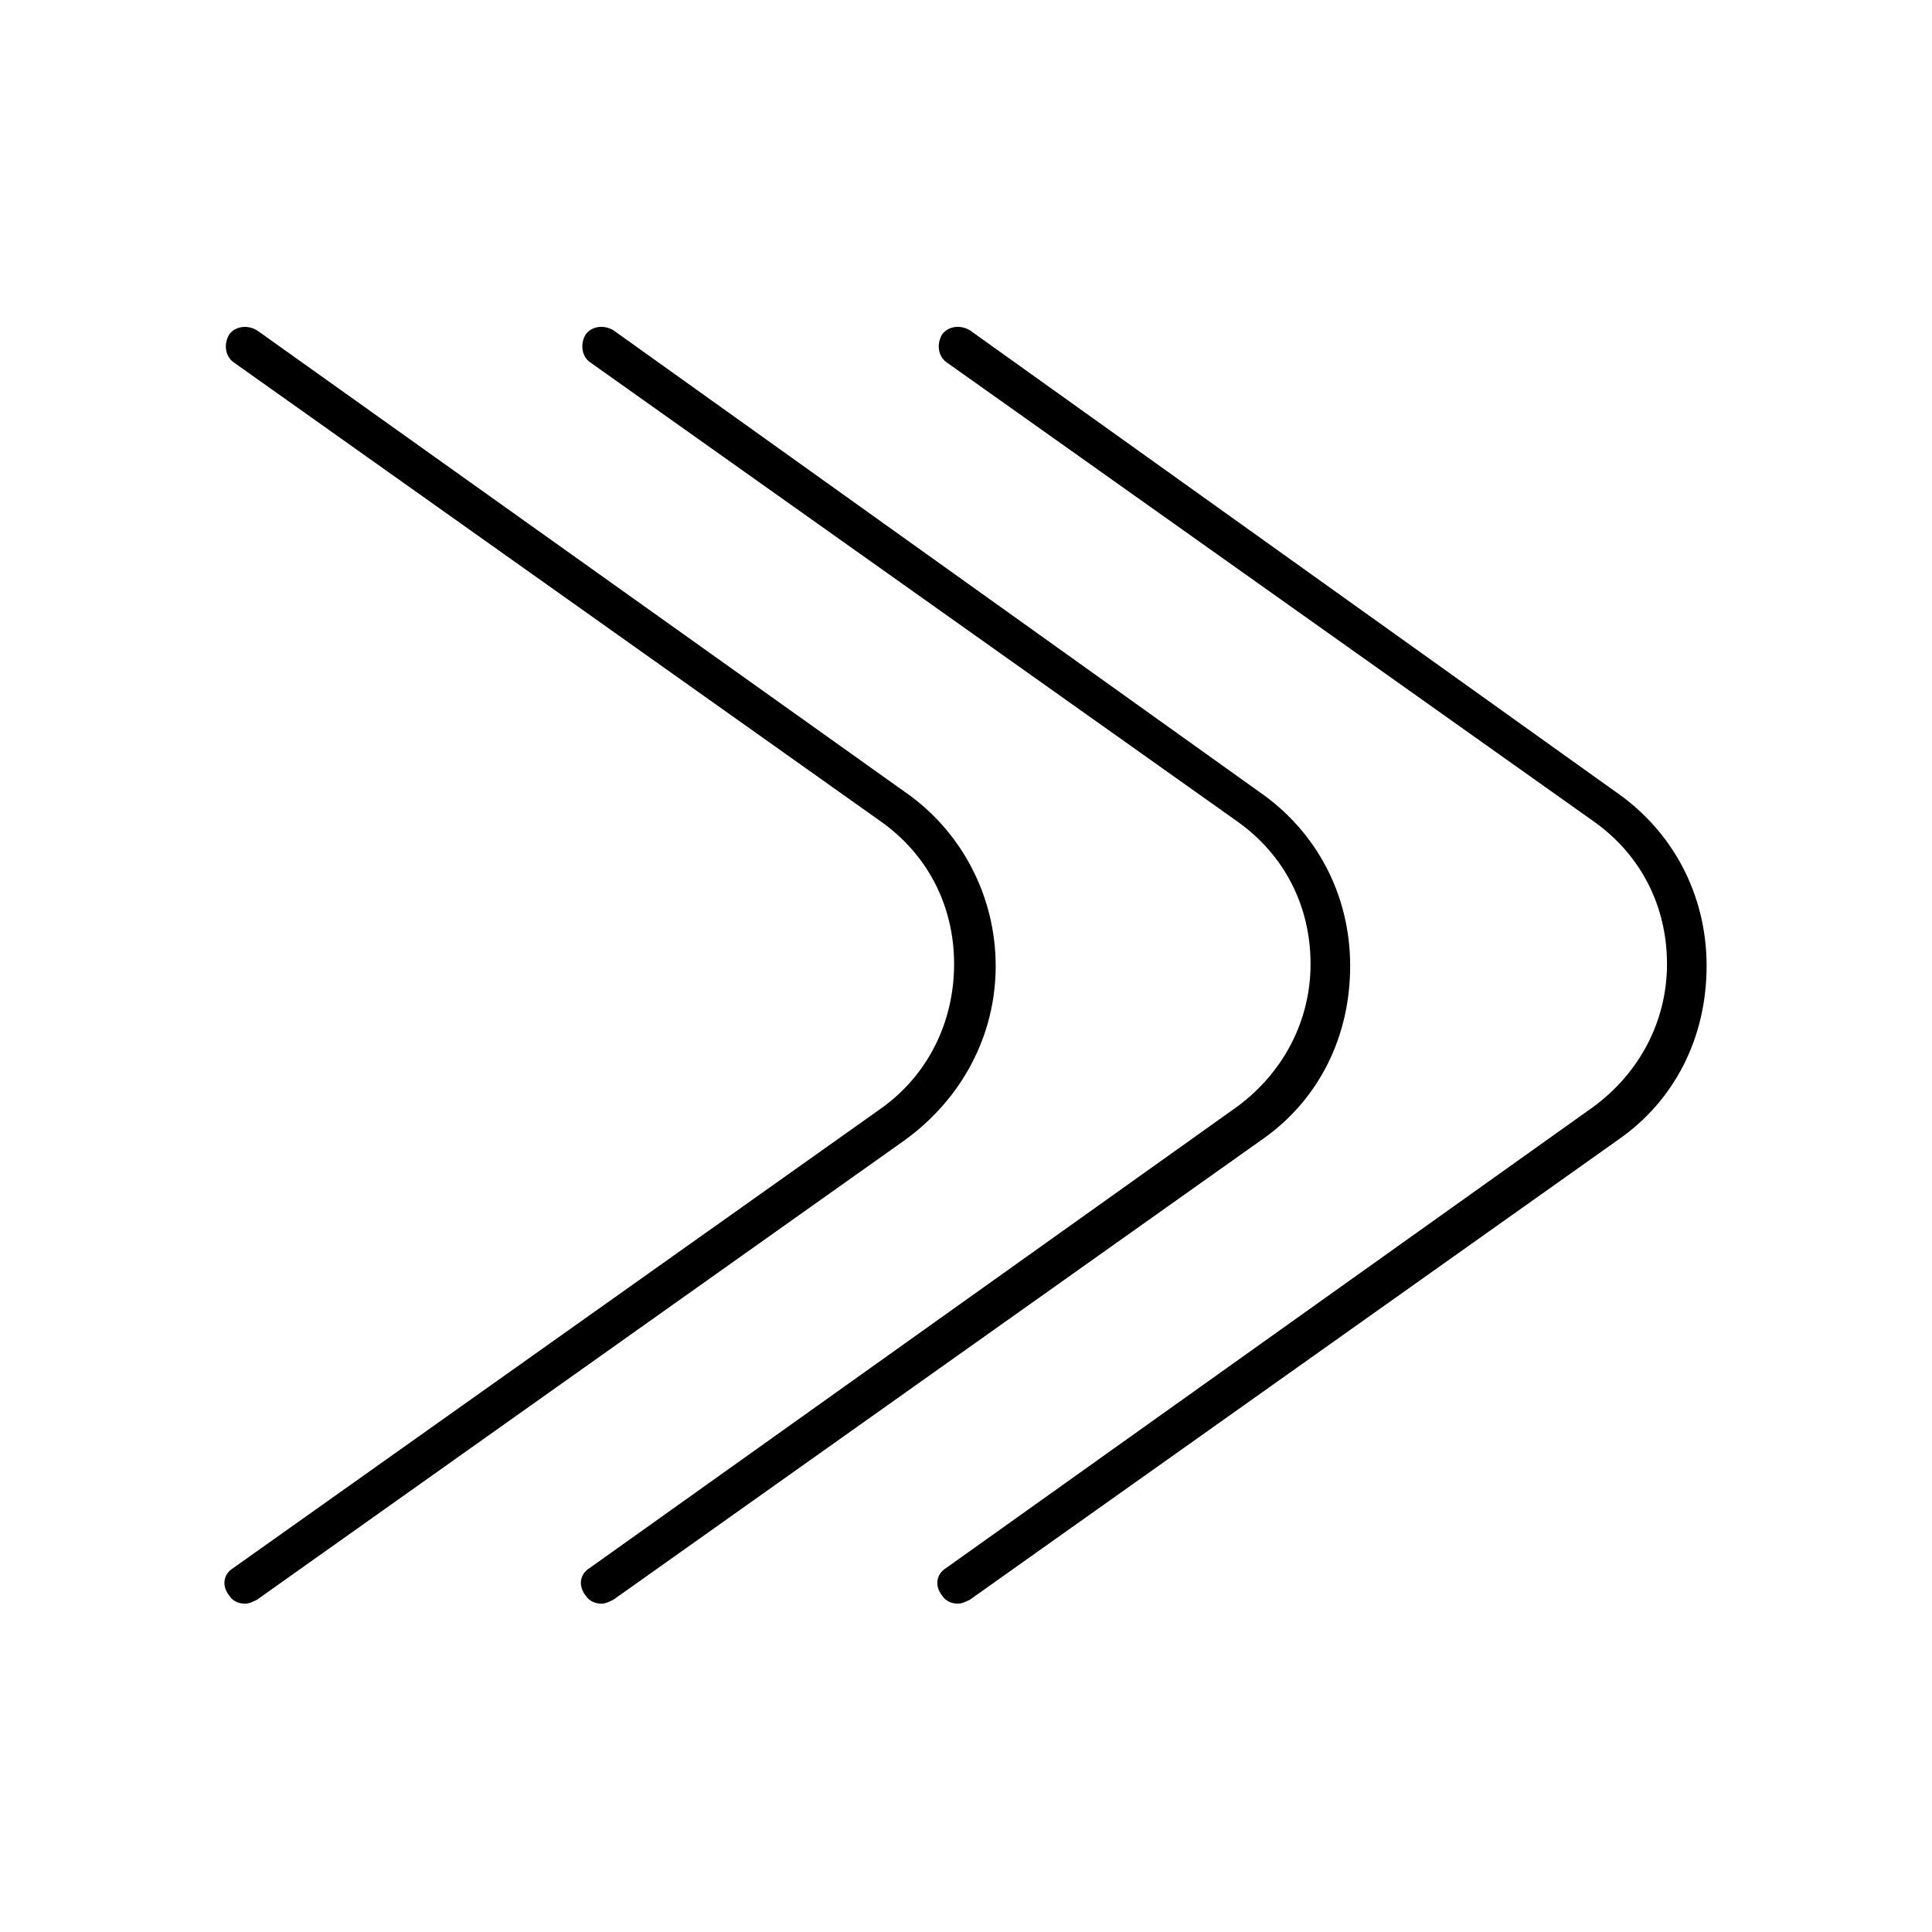
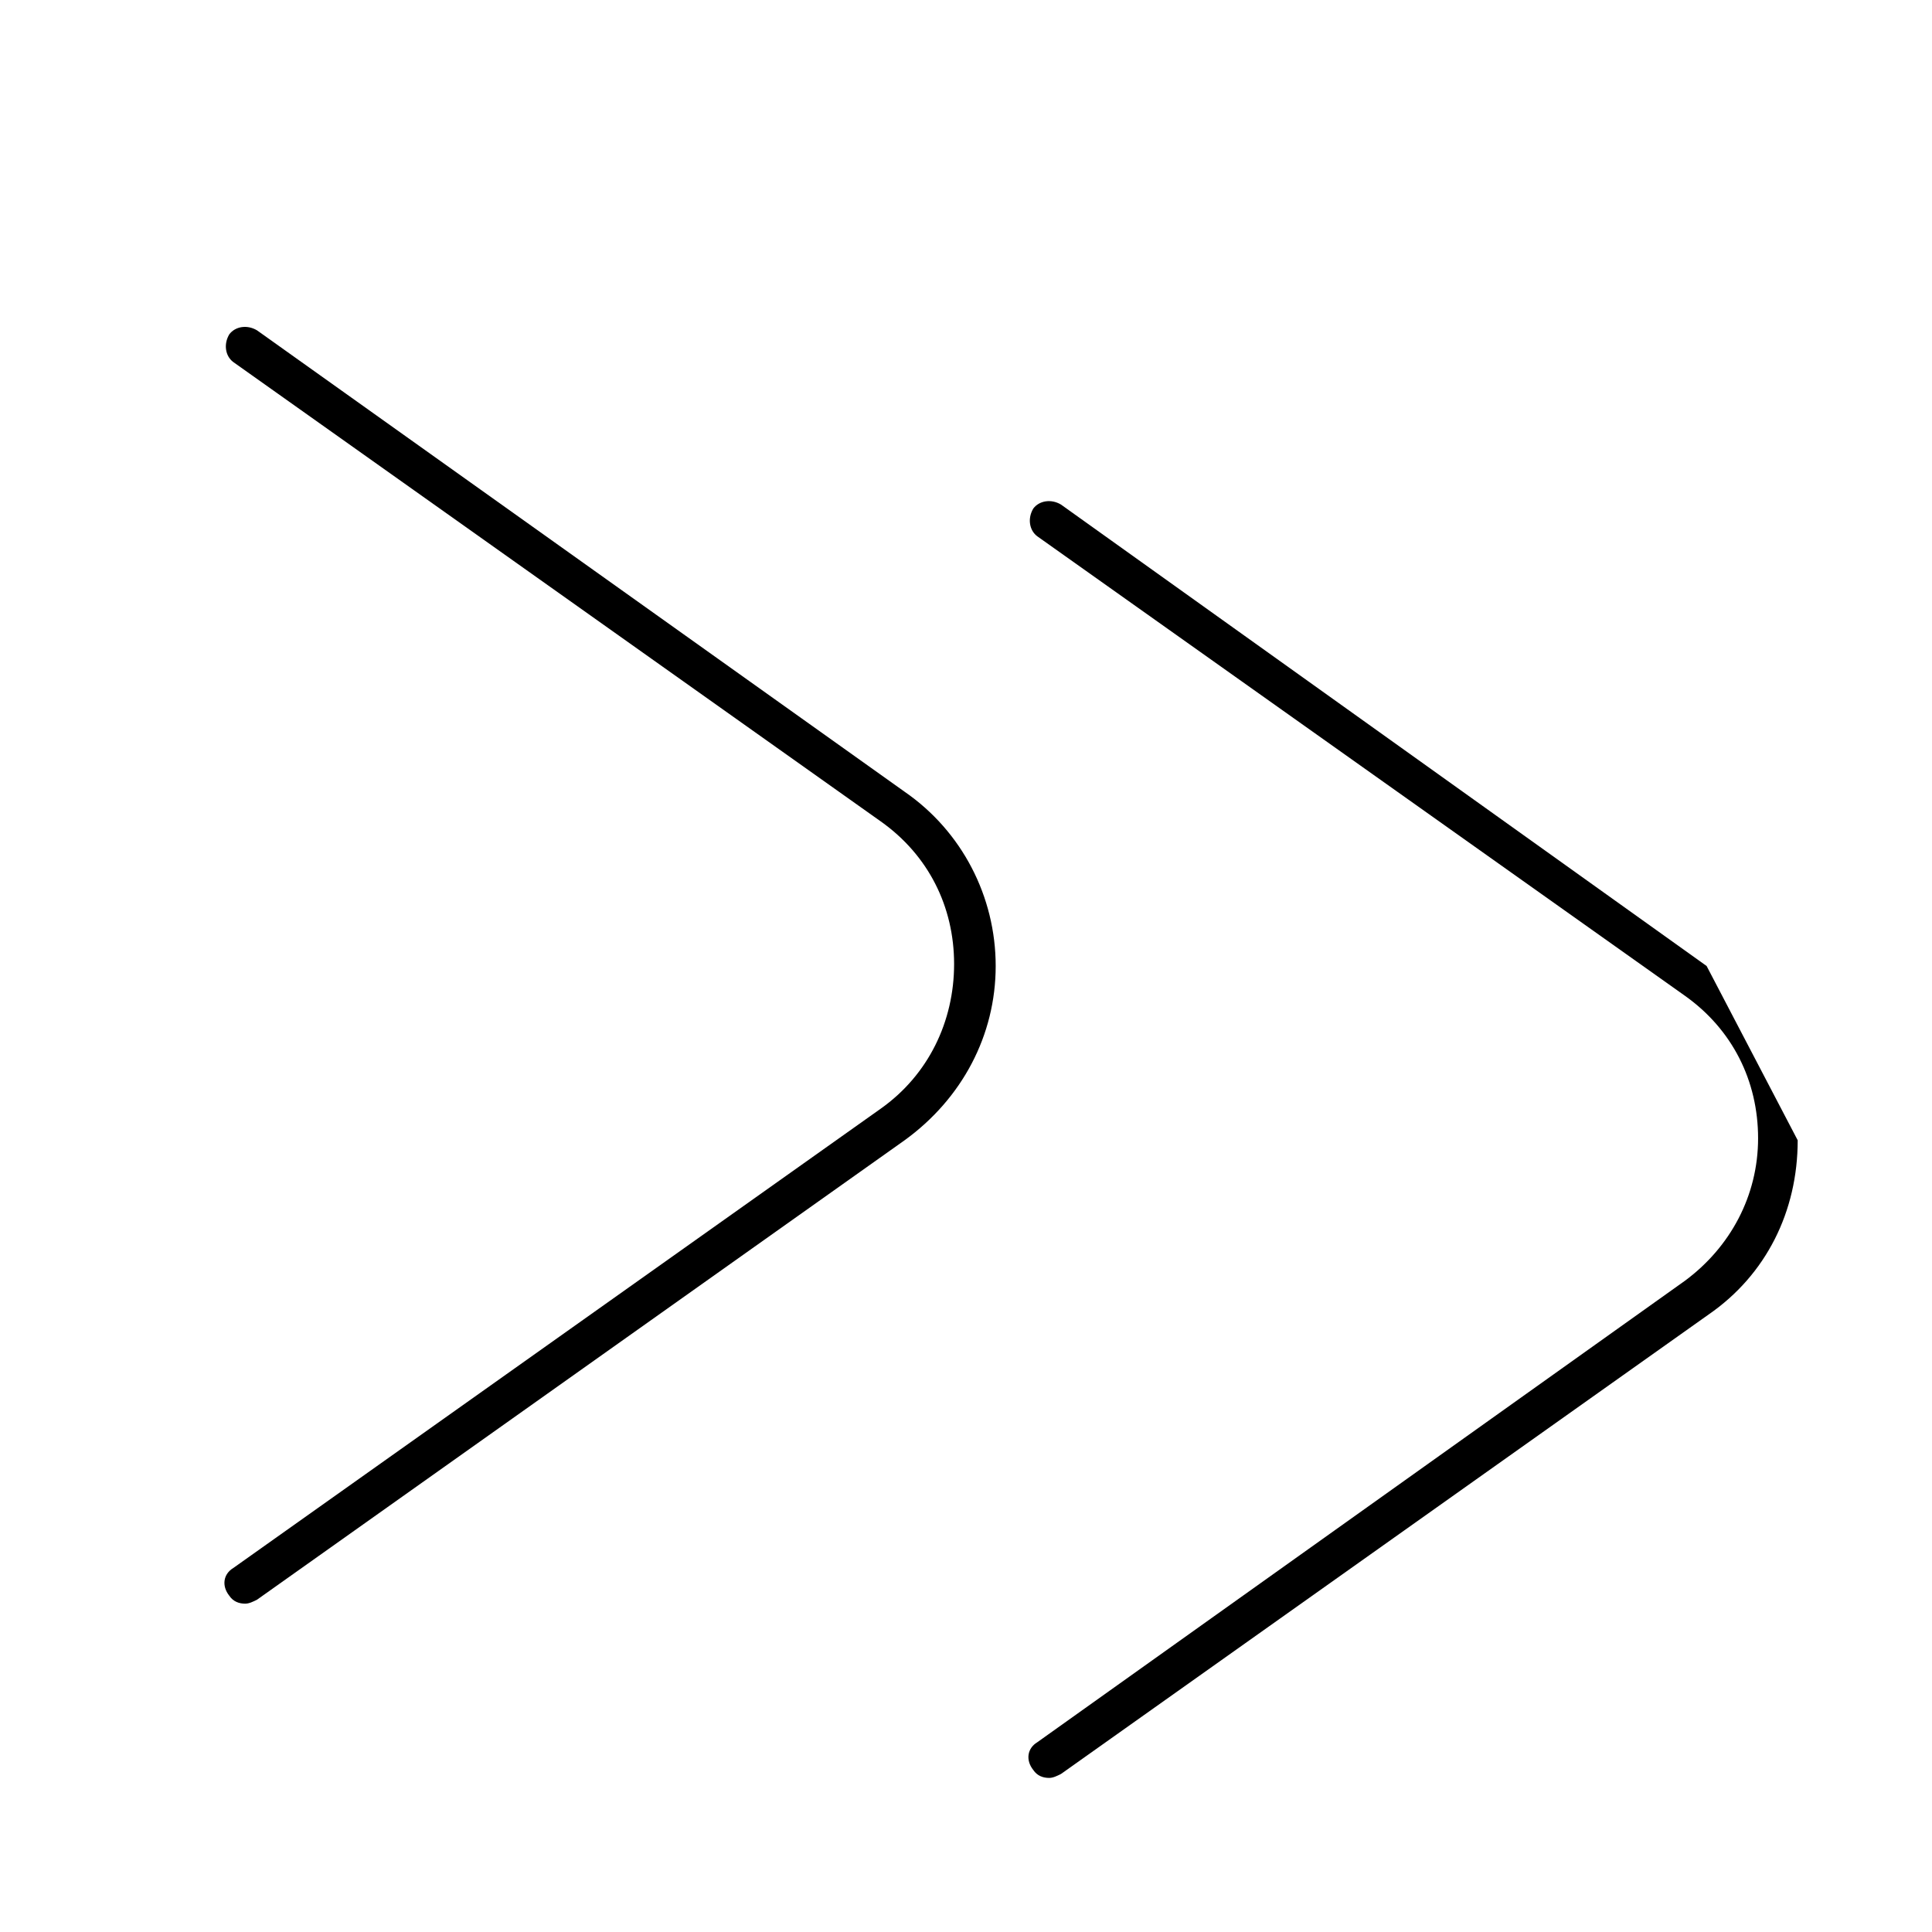
<svg xmlns="http://www.w3.org/2000/svg" fill="#000000" width="800px" height="800px" version="1.1" viewBox="144 144 512 512">
  <g>
-     <path d="m596.27 400c0-18.895-8.922-35.688-24.141-46.184l-171.09-122.28c-2.625-1.574-5.773-1.051-7.348 1.051-1.574 2.625-1.051 5.773 1.051 7.348l171.61 121.75c12.594 8.922 19.418 22.566 19.418 37.785s-7.348 28.863-19.418 37.785l-171.61 122.28c-2.625 1.574-3.148 4.723-1.051 7.348 1.051 1.574 2.625 2.098 4.199 2.098 1.051 0 2.098-0.523 3.148-1.051l171.61-121.75c15.223-10.496 23.617-27.289 23.617-46.18z" />
-     <path d="m501.81 400c0-18.895-8.922-35.688-24.141-46.184l-171.09-122.28c-2.625-1.574-5.773-1.051-7.348 1.051-1.574 2.625-1.051 5.773 1.051 7.348l171.61 121.75c12.594 8.922 19.418 22.566 19.418 37.785s-7.348 28.863-19.418 37.785l-171.61 122.28c-2.625 1.574-3.148 4.723-1.051 7.348 1.051 1.574 2.625 2.098 4.199 2.098 1.051 0 2.098-0.523 3.148-1.051l171.61-121.75c15.223-10.496 23.617-27.289 23.617-46.18z" />
+     <path d="m596.27 400l-171.09-122.28c-2.625-1.574-5.773-1.051-7.348 1.051-1.574 2.625-1.051 5.773 1.051 7.348l171.61 121.75c12.594 8.922 19.418 22.566 19.418 37.785s-7.348 28.863-19.418 37.785l-171.61 122.28c-2.625 1.574-3.148 4.723-1.051 7.348 1.051 1.574 2.625 2.098 4.199 2.098 1.051 0 2.098-0.523 3.148-1.051l171.61-121.75c15.223-10.496 23.617-27.289 23.617-46.18z" />
    <path d="m377.43 437.79-171.61 121.75c-2.625 1.574-3.148 4.723-1.051 7.348 1.051 1.574 2.625 2.098 4.199 2.098 1.051 0 2.098-0.523 3.148-1.051l171.61-121.75c15.219-11.02 24.141-27.816 24.141-46.184 0-18.367-8.922-35.688-24.141-46.184l-171.61-122.27c-2.625-1.574-5.773-1.051-7.348 1.051-1.574 2.625-1.051 5.773 1.051 7.348l171.61 121.75c12.594 8.922 19.418 22.566 19.418 37.785 0 15.215-6.824 29.387-19.418 38.309z" />
  </g>
</svg>